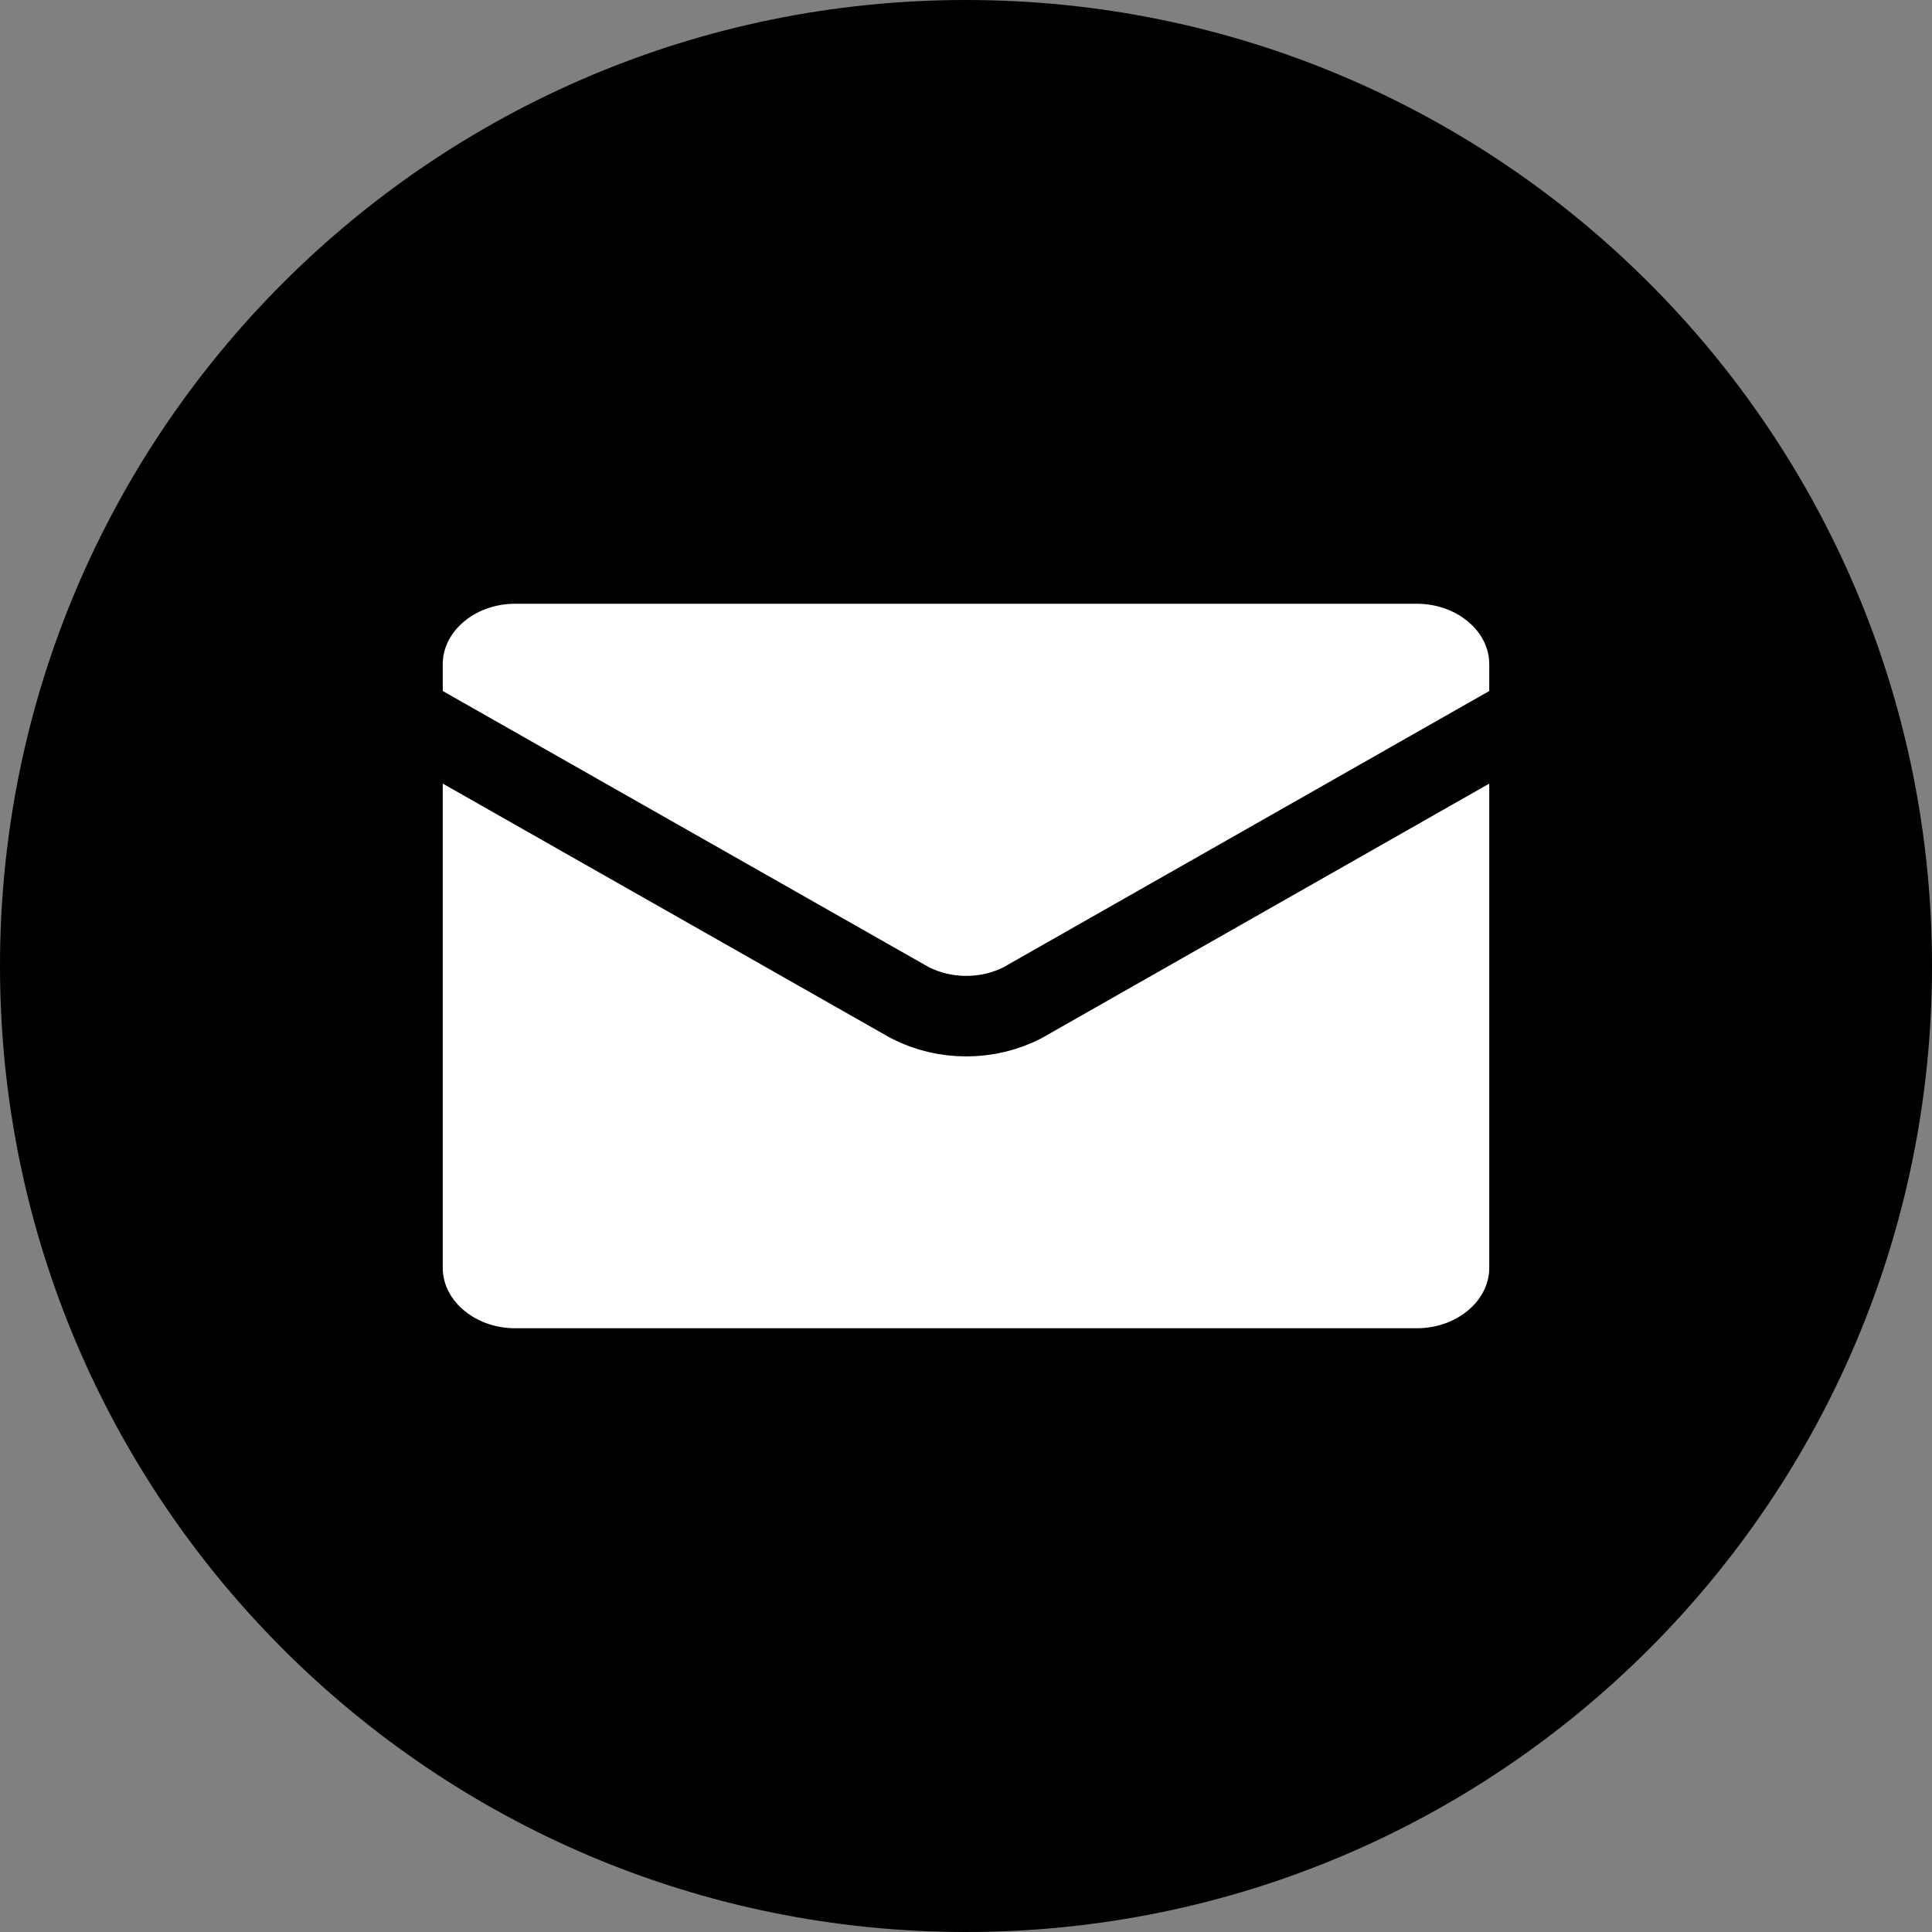
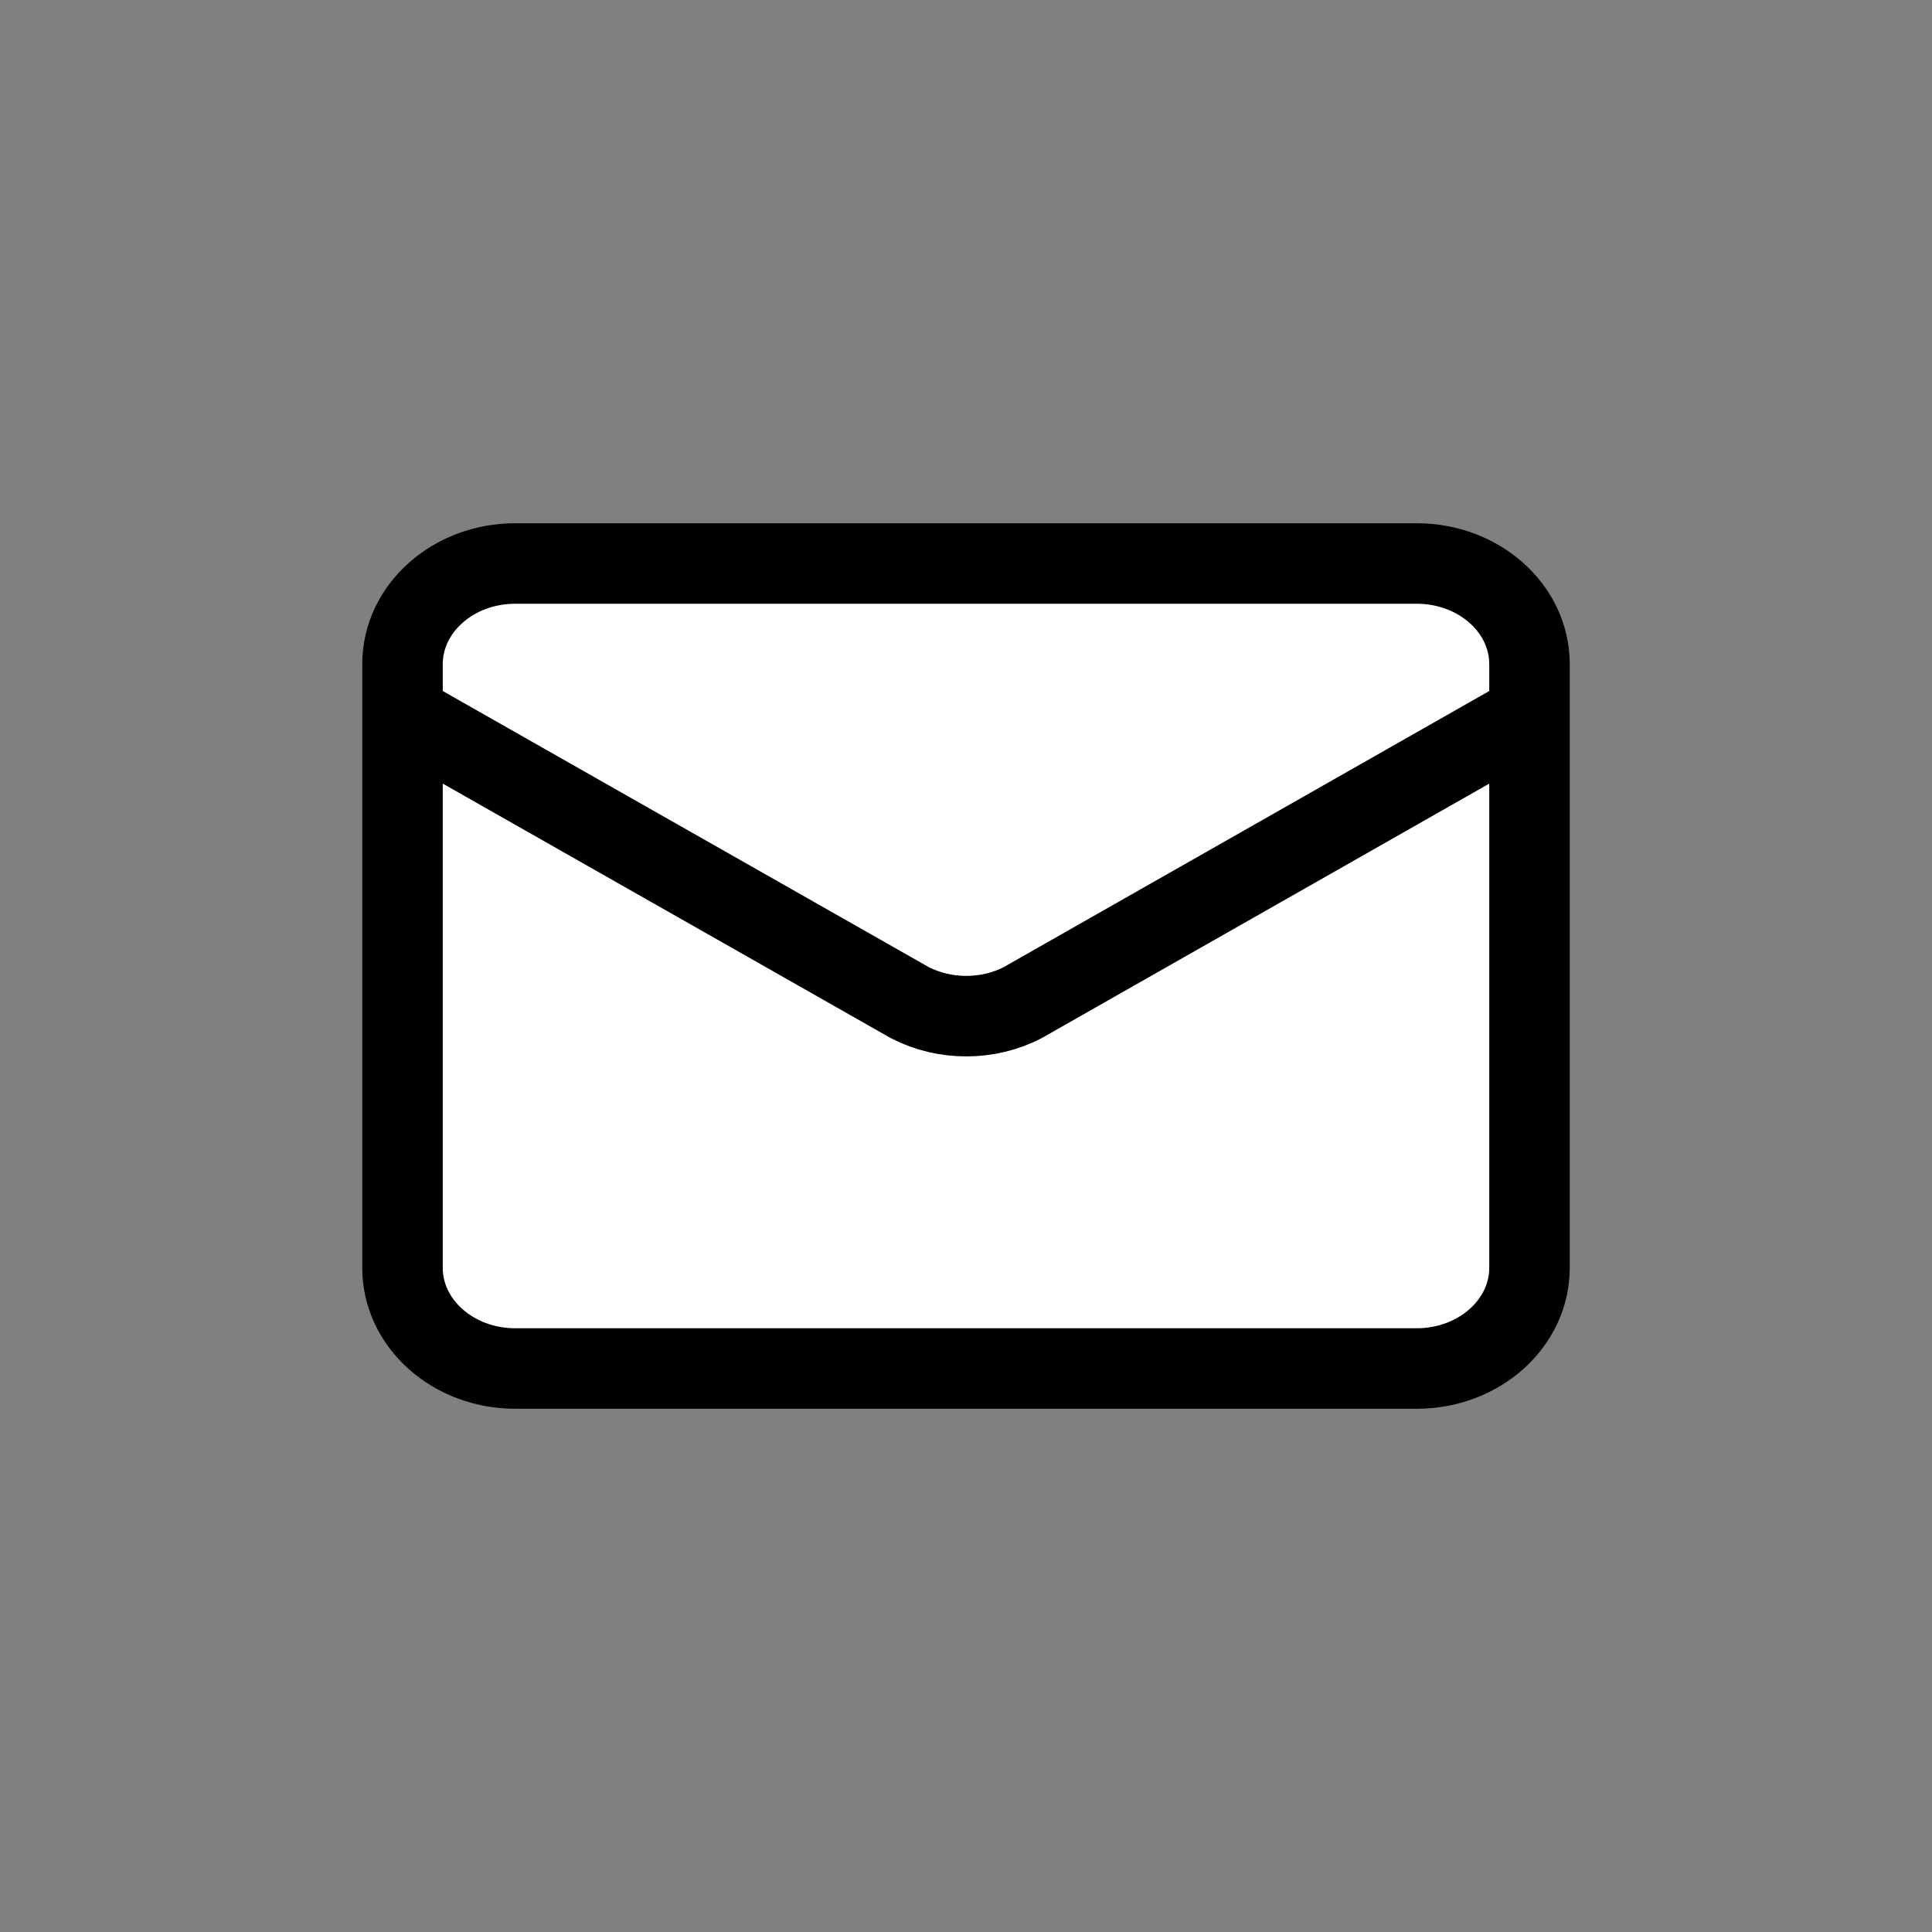
<svg xmlns="http://www.w3.org/2000/svg" width="24" height="24" viewBox="0 0 24 24" fill="none">
  <rect x="0" y="0" width="24" height="24" fill="#808080" stroke="none" />
-   <path d="M12 24C18.627 24 24 18.627 24 12C24 5.373 18.627 0 12 0C5.373 0 0 5.373 0 12C0 18.627 5.373 24 12 24Z" fill="black" />
-   <path d="M19 8.875L12.706 12.454C12.493 12.565 12.25 12.623 12.003 12.623C11.756 12.623 11.514 12.565 11.3 12.454L5 8.875" fill="white" />
  <path d="M17.6 7H6.4C5.627 7 5 7.56 5 8.25V15.75C5 16.44 5.627 17 6.4 17H17.6C18.373 17 19 16.44 19 15.75V8.25C19 7.56 18.373 7 17.6 7Z" fill="white" />
  <path d="M19 8.875L12.706 12.454C12.493 12.565 12.25 12.623 12.003 12.623C11.756 12.623 11.514 12.565 11.3 12.454L5 8.875M6.4 7H17.6C18.373 7 19 7.56 19 8.25V15.75C19 16.44 18.373 17 17.6 17H6.4C5.627 17 5 16.44 5 15.75V8.25C5 7.56 5.627 7 6.4 7Z" stroke="black" stroke-linecap="round" stroke-linejoin="round" />
</svg>